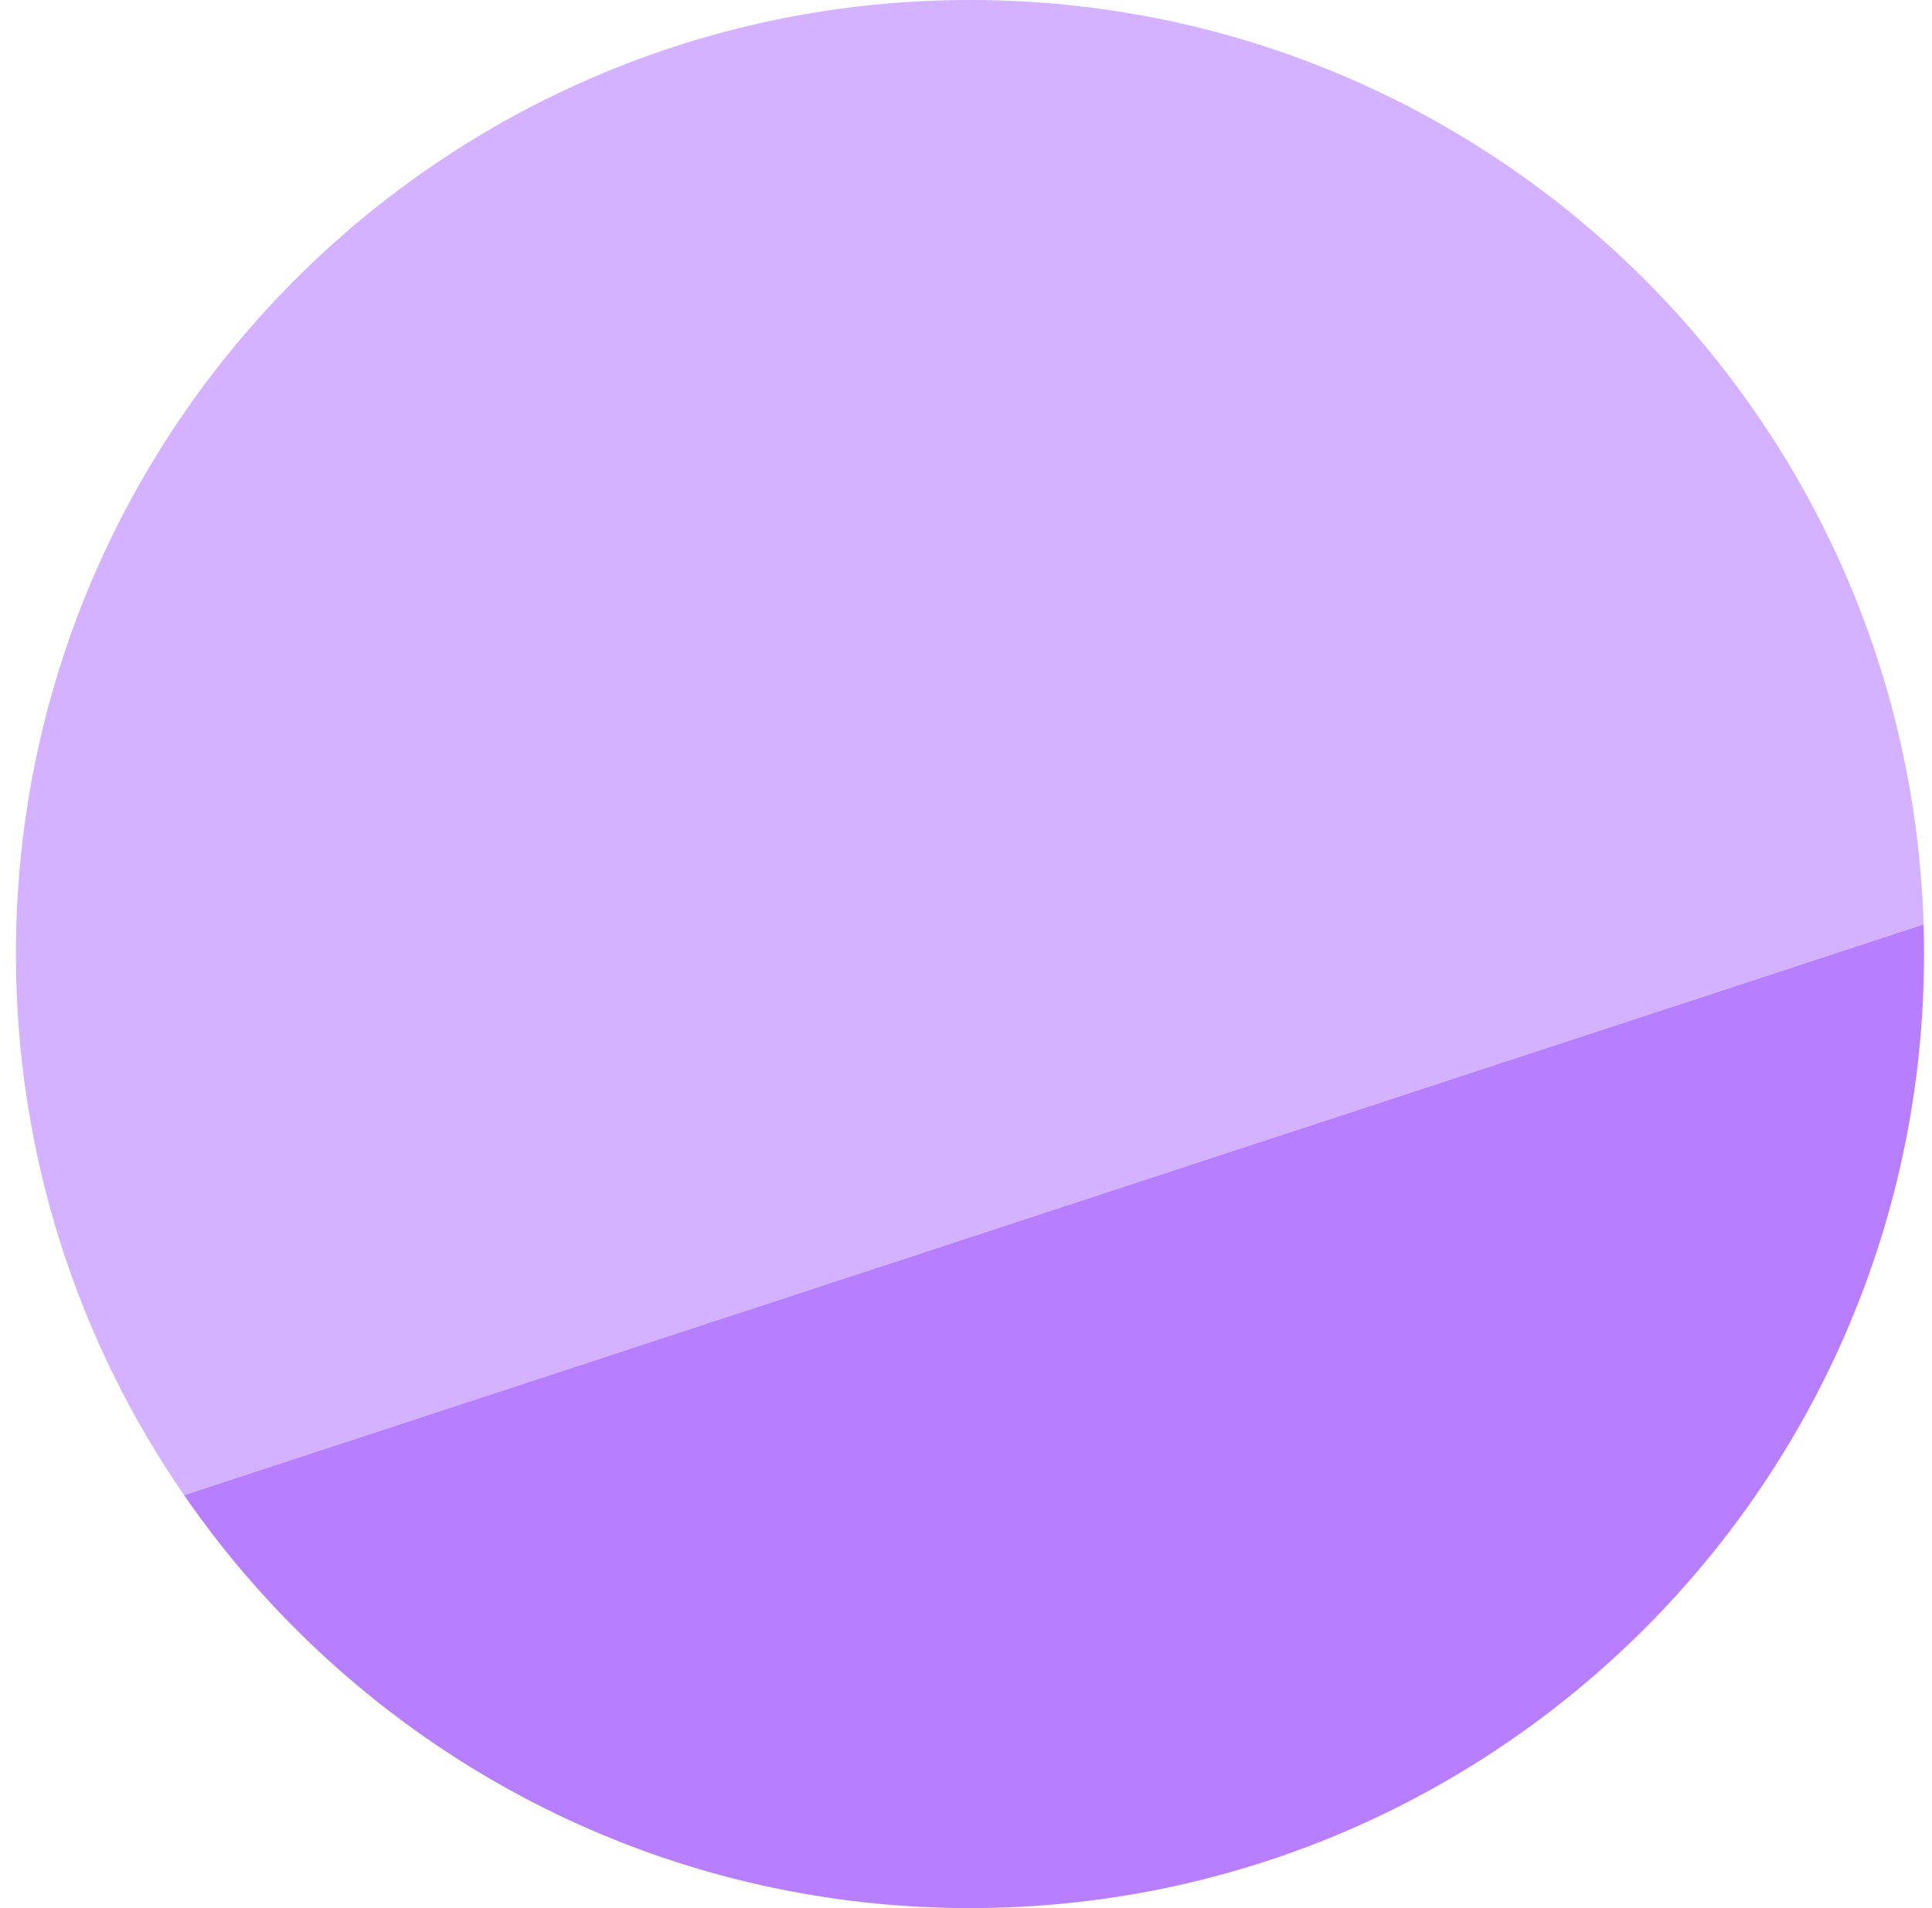
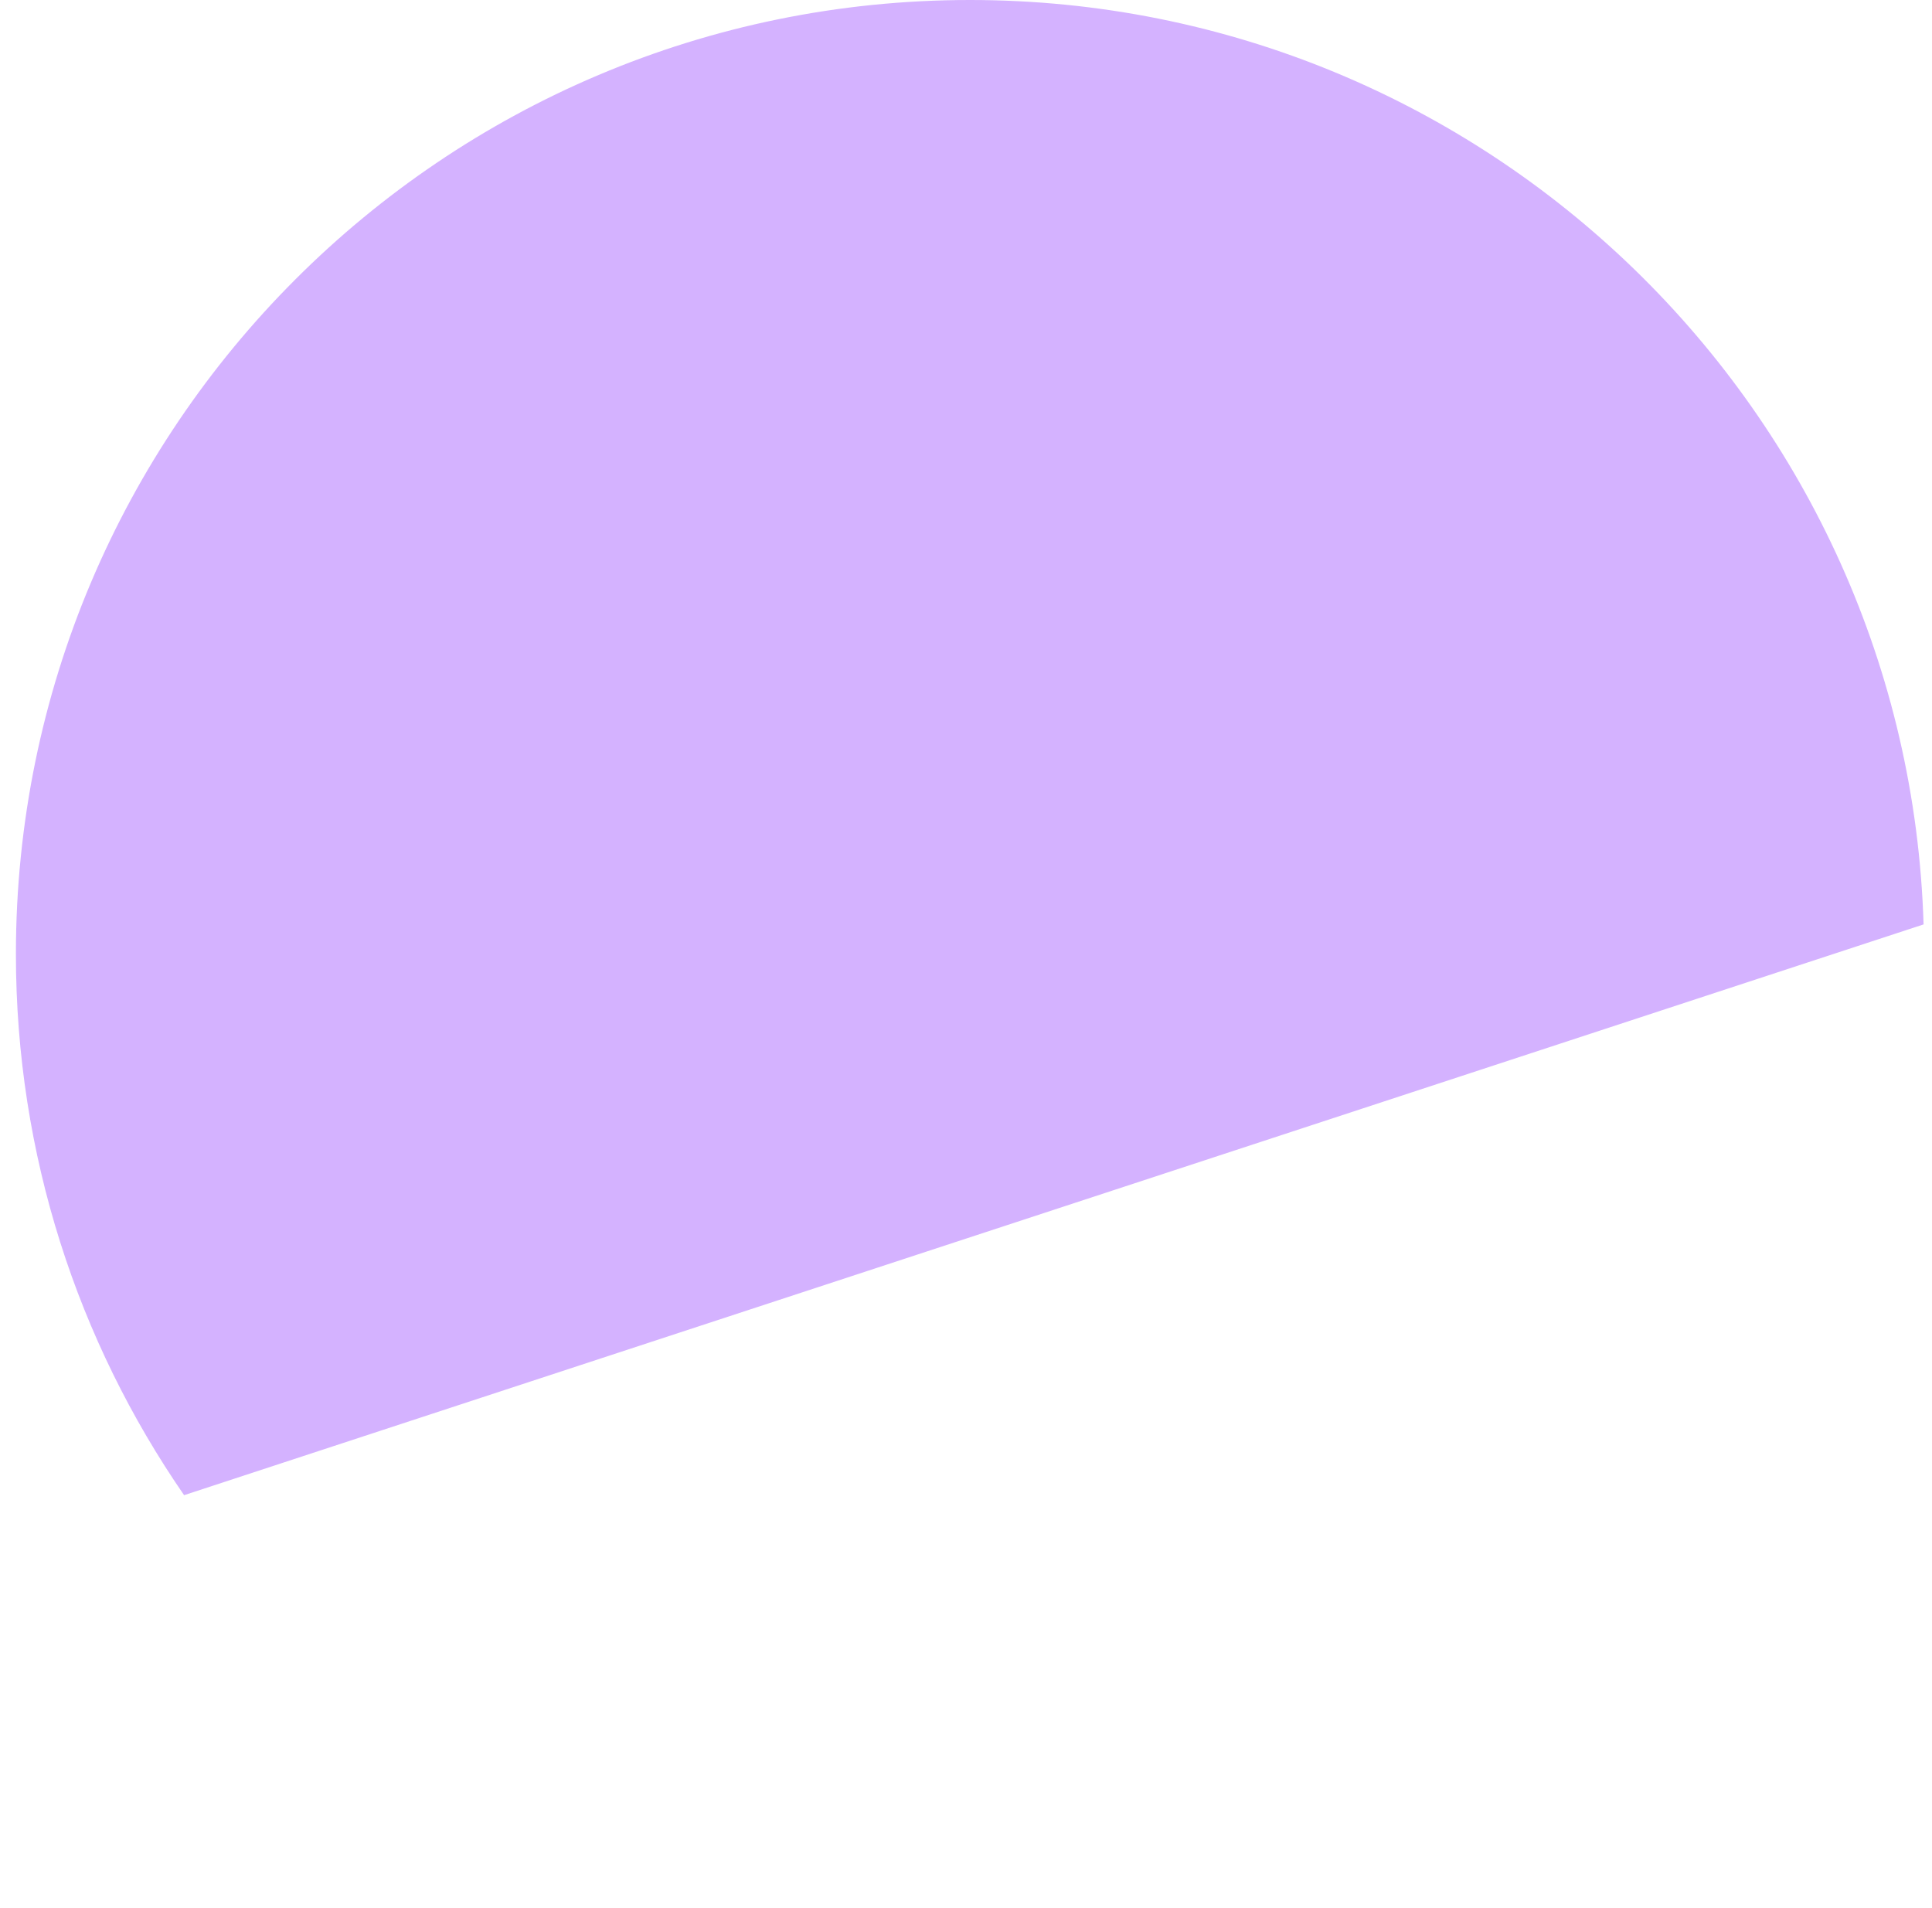
<svg xmlns="http://www.w3.org/2000/svg" width="81" height="80" viewBox="0 0 81 80" fill="none">
  <g opacity="0.6">
    <path fill-rule="evenodd" clip-rule="evenodd" d="M80.647 38.757C79.99 17.24 62.342 0 40.666 0C18.575 0 0.667 17.909 0.667 40C0.667 48.424 3.271 56.24 7.718 62.687L80.647 38.757Z" fill="#B77EFF" />
  </g>
-   <path fill-rule="evenodd" clip-rule="evenodd" d="M40.666 80C62.758 80 80.666 62.092 80.666 40C80.666 39.584 80.66 39.17 80.647 38.757L7.718 62.687C14.933 73.146 26.999 80 40.666 80Z" fill="#B77EFF" />
</svg>